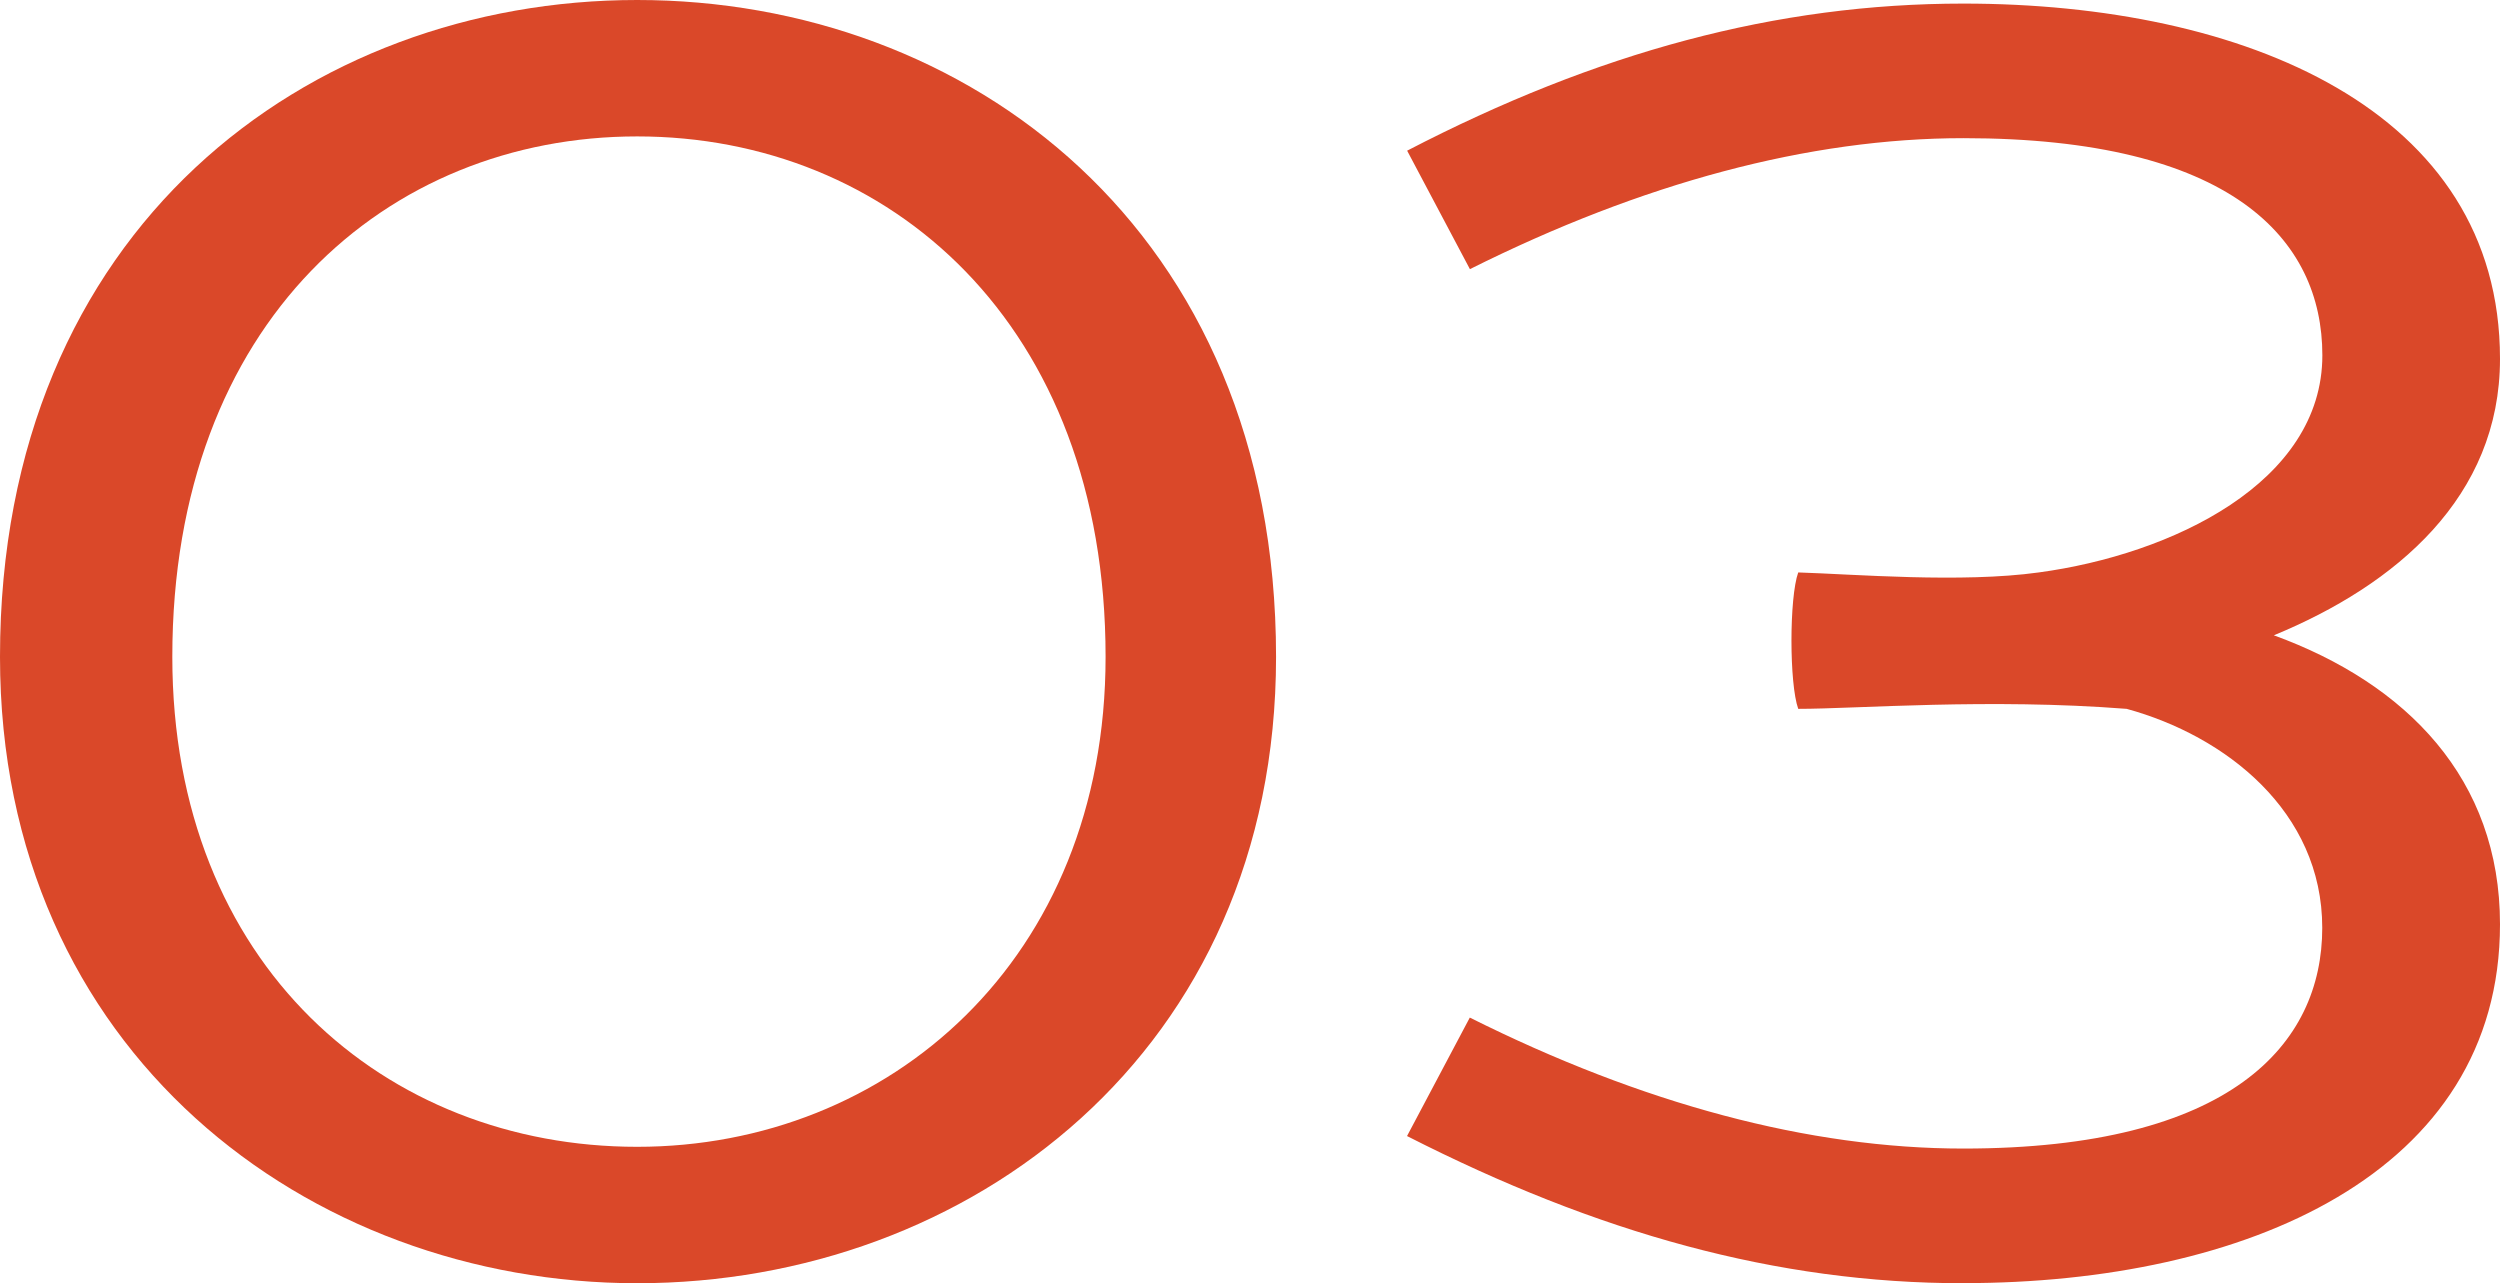
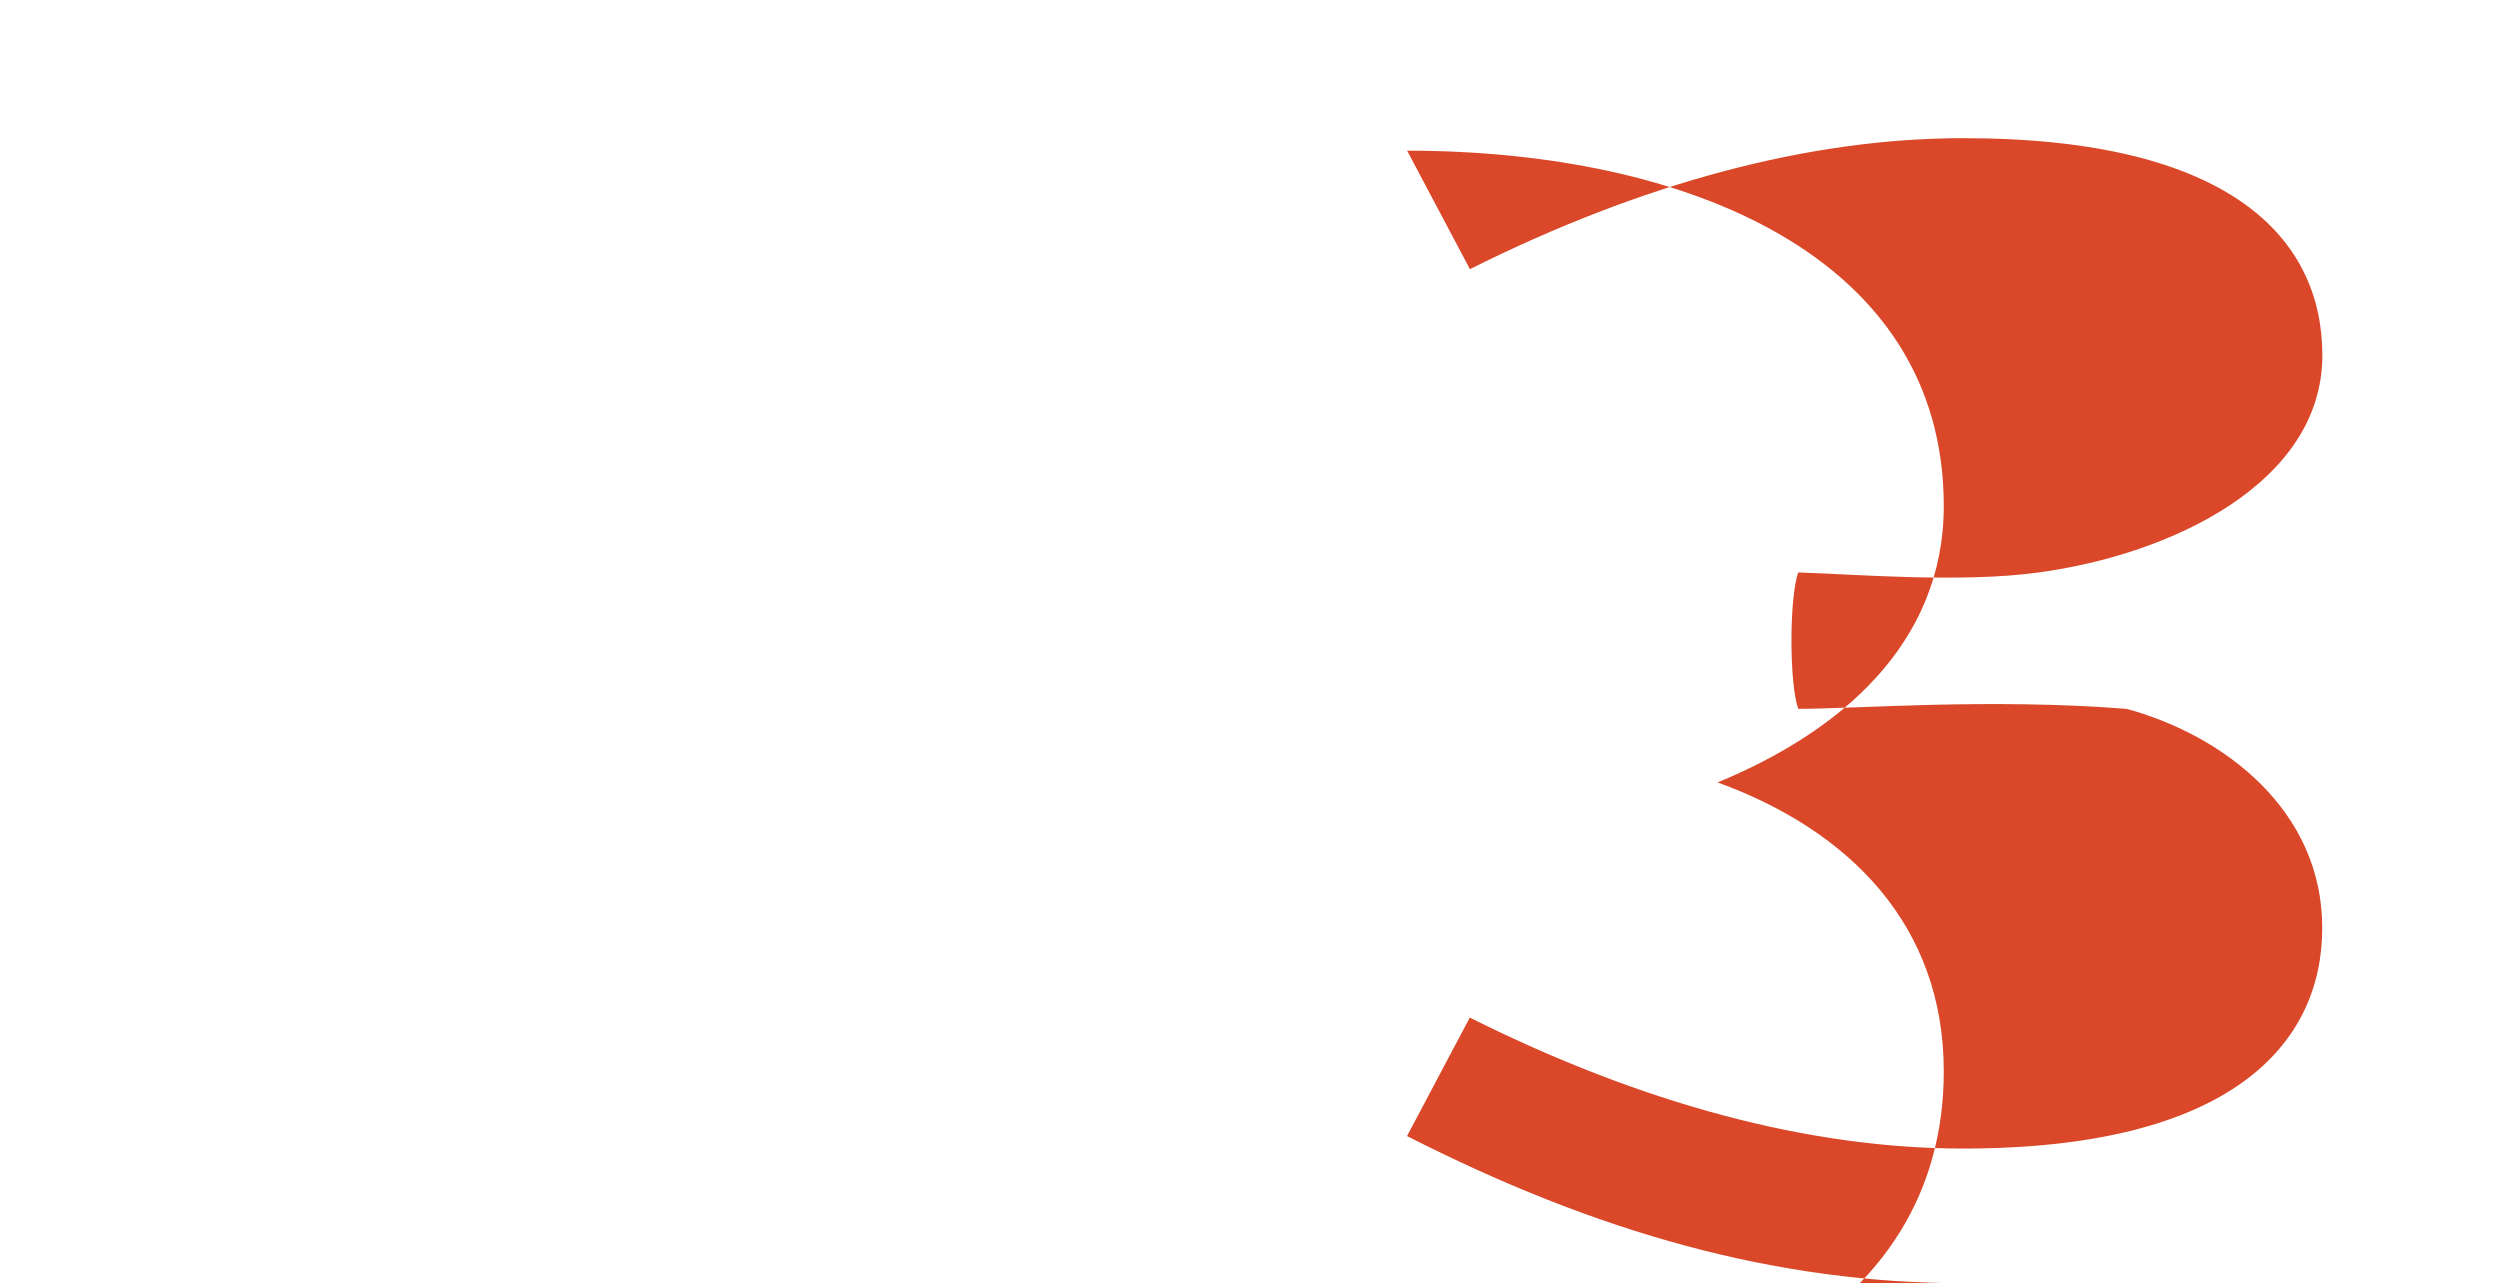
<svg xmlns="http://www.w3.org/2000/svg" id="Capa_1" viewBox="0 0 243.74 125.11">
  <defs>
    <style>      .st0 {        fill: #da4829;      }    </style>
  </defs>
-   <path class="st0" d="M62.12,125.11C30.1,125.11,0,102.53,0,64.04,0,22.22,30.1,0,62.12,0s62.29,22.22,62.29,64.04c0,38.49-29.92,61.07-62.29,61.07ZM62.12,13.3c-24.32,0-45.32,18.02-45.32,50.74,0,30.1,20.82,47.77,45.32,47.77s45.67-18.2,45.67-47.77c0-32.54-21.17-50.74-45.67-50.74Z" />
-   <path class="st0" d="M191.42,125.11c-18.2,0-35.69-4.9-54.24-14.35l6.12-11.55c16.8,8.4,33.07,12.77,48.12,12.77,26.07,0,34.99-10.15,34.99-21.52s-9.45-18.72-19.07-21.35c-13.47-1.05-26.25,0-32.02,0-.88-2.45-.88-10.85,0-13.3,5.42.17,15.92,1.05,23.45,0,12.95-1.75,27.65-8.75,27.65-21.17,0-11.37-8.92-21.17-34.99-21.17-15.05,0-31.32,4.37-48.12,12.77l-6.12-11.55C155.73,5.07,173.23.35,191.42.35c27.3,0,52.32,10.32,52.32,34.64,0,13.47-10.15,22.05-22.05,26.95,12.95,4.72,22.05,14,22.05,28.17,0,24.32-24.85,34.99-52.32,34.99Z" />
+   <path class="st0" d="M191.42,125.11c-18.2,0-35.69-4.9-54.24-14.35l6.12-11.55c16.8,8.4,33.07,12.77,48.12,12.77,26.07,0,34.99-10.15,34.99-21.52s-9.45-18.72-19.07-21.35c-13.47-1.05-26.25,0-32.02,0-.88-2.45-.88-10.85,0-13.3,5.42.17,15.92,1.05,23.45,0,12.95-1.75,27.65-8.75,27.65-21.17,0-11.37-8.92-21.17-34.99-21.17-15.05,0-31.32,4.37-48.12,12.77l-6.12-11.55c27.3,0,52.32,10.32,52.32,34.64,0,13.47-10.15,22.05-22.05,26.95,12.95,4.72,22.05,14,22.05,28.17,0,24.32-24.85,34.99-52.32,34.99Z" />
</svg>